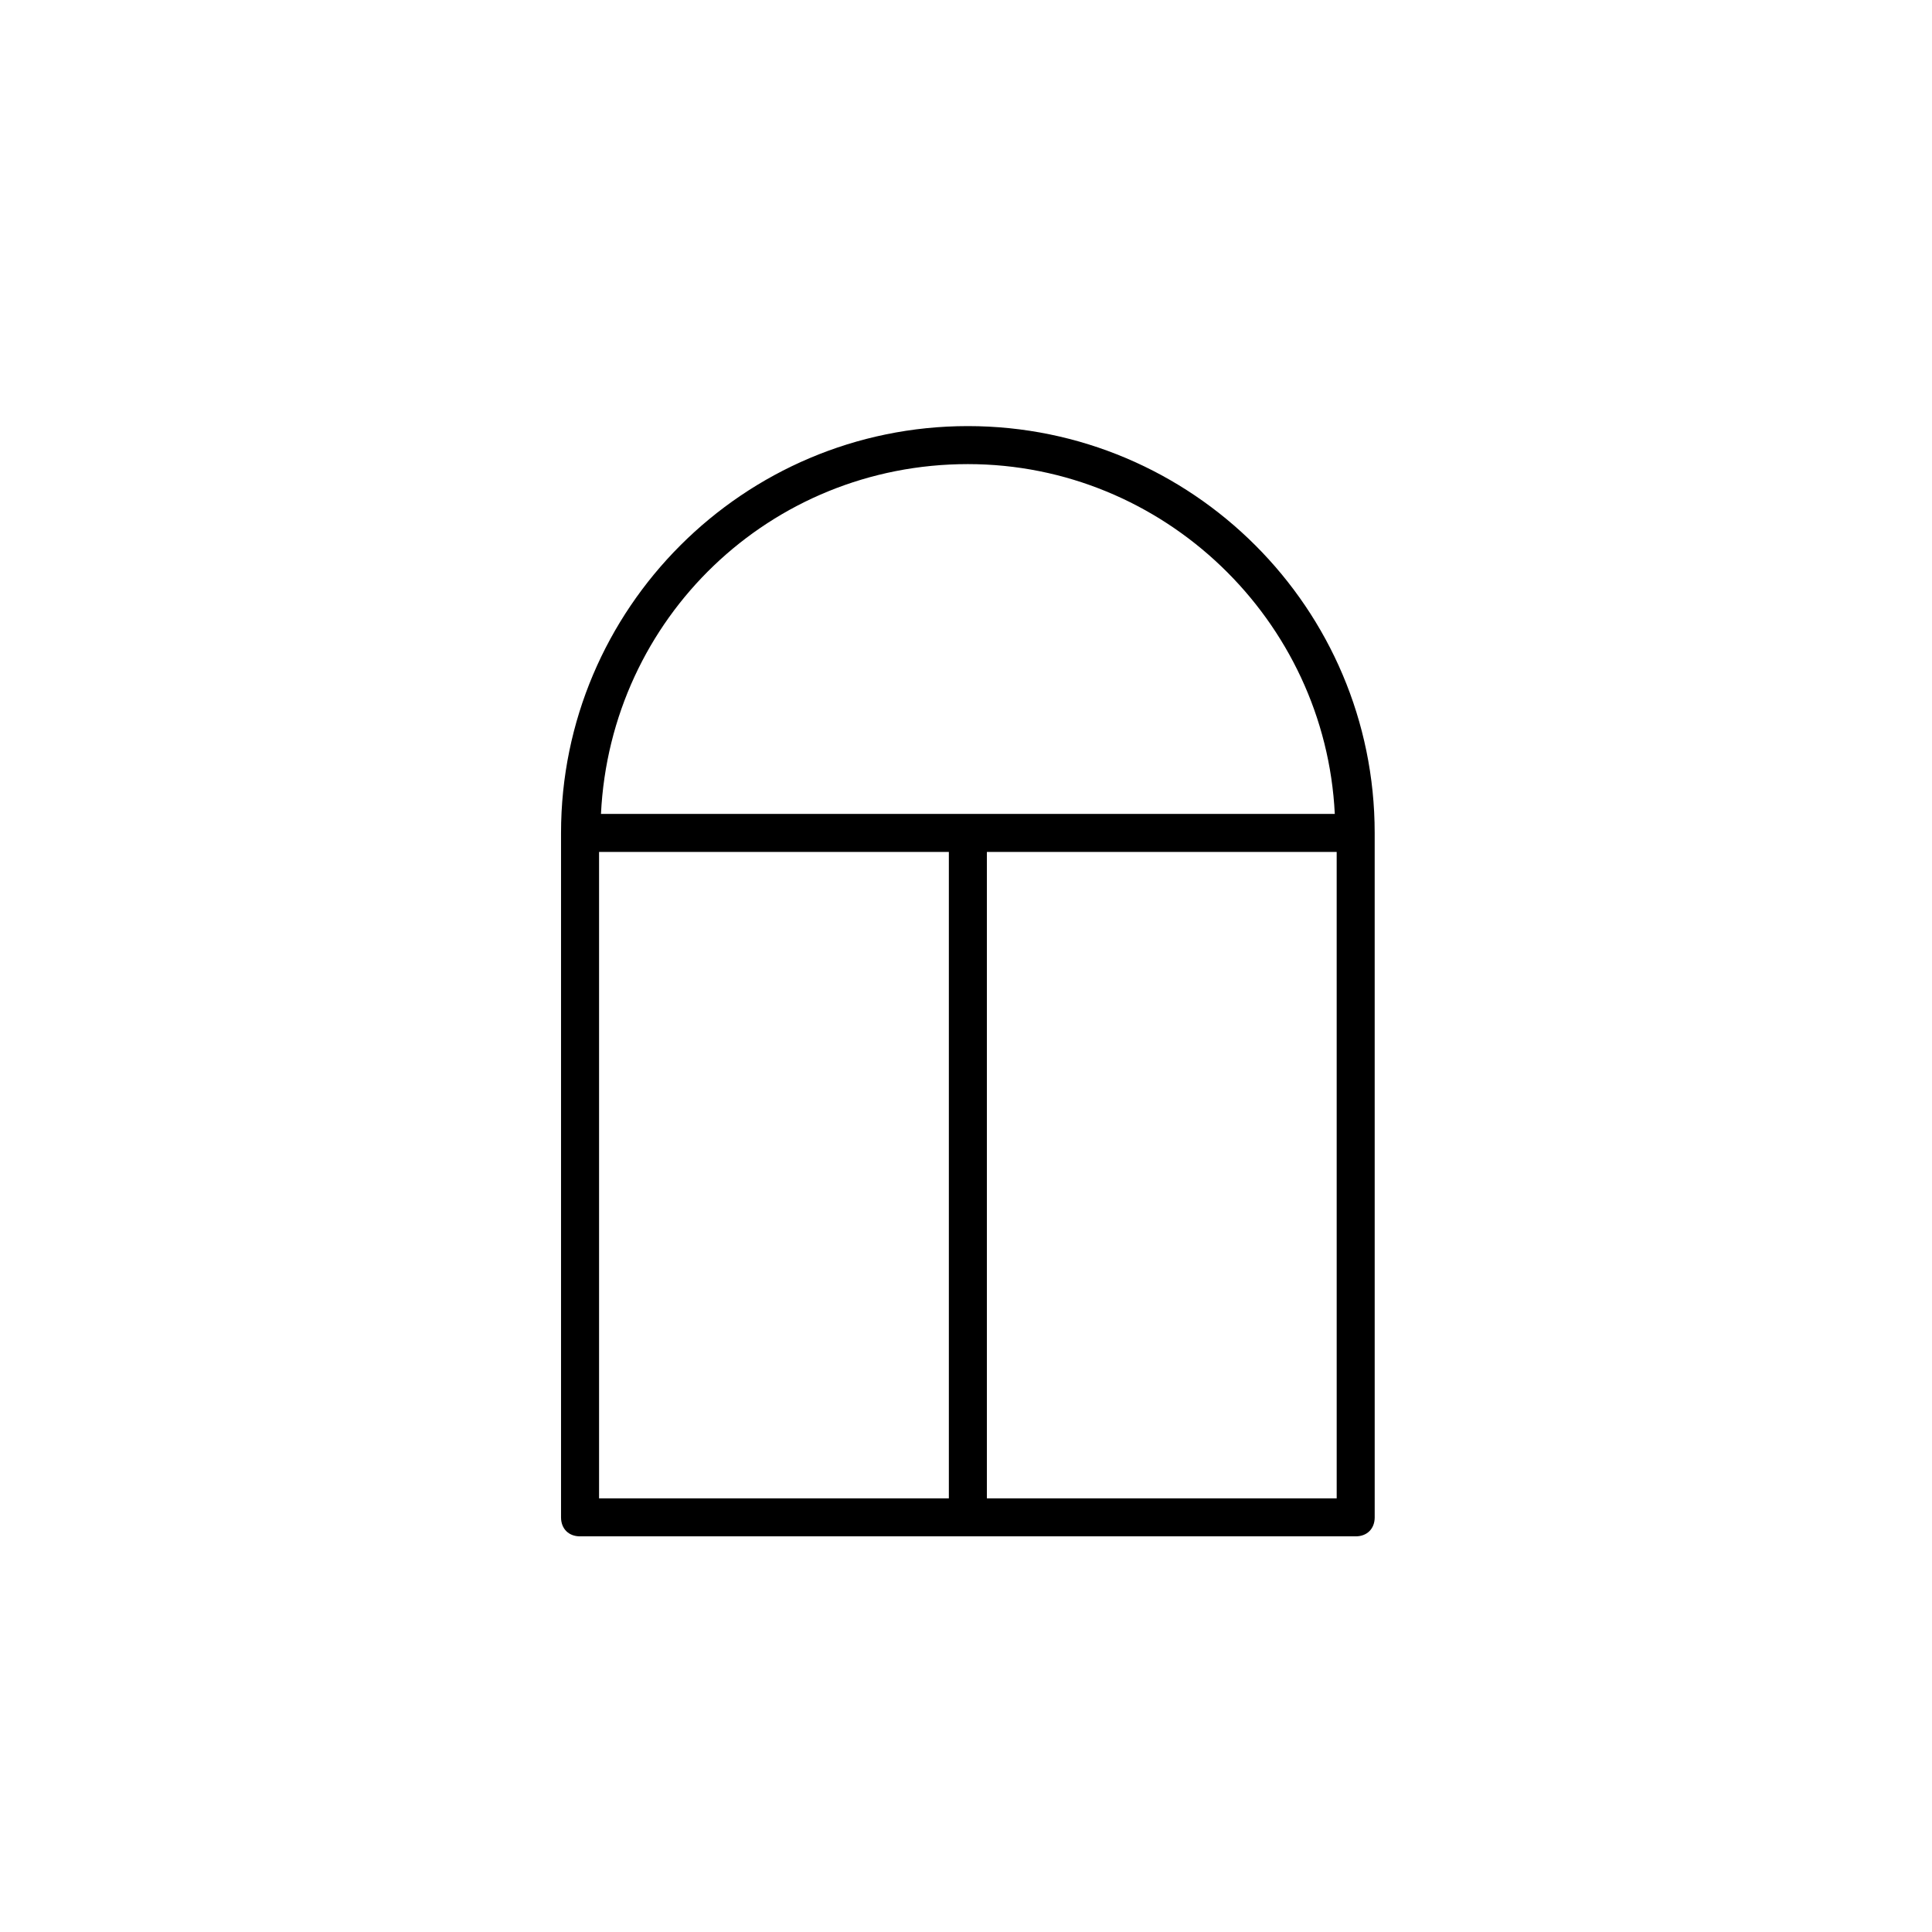
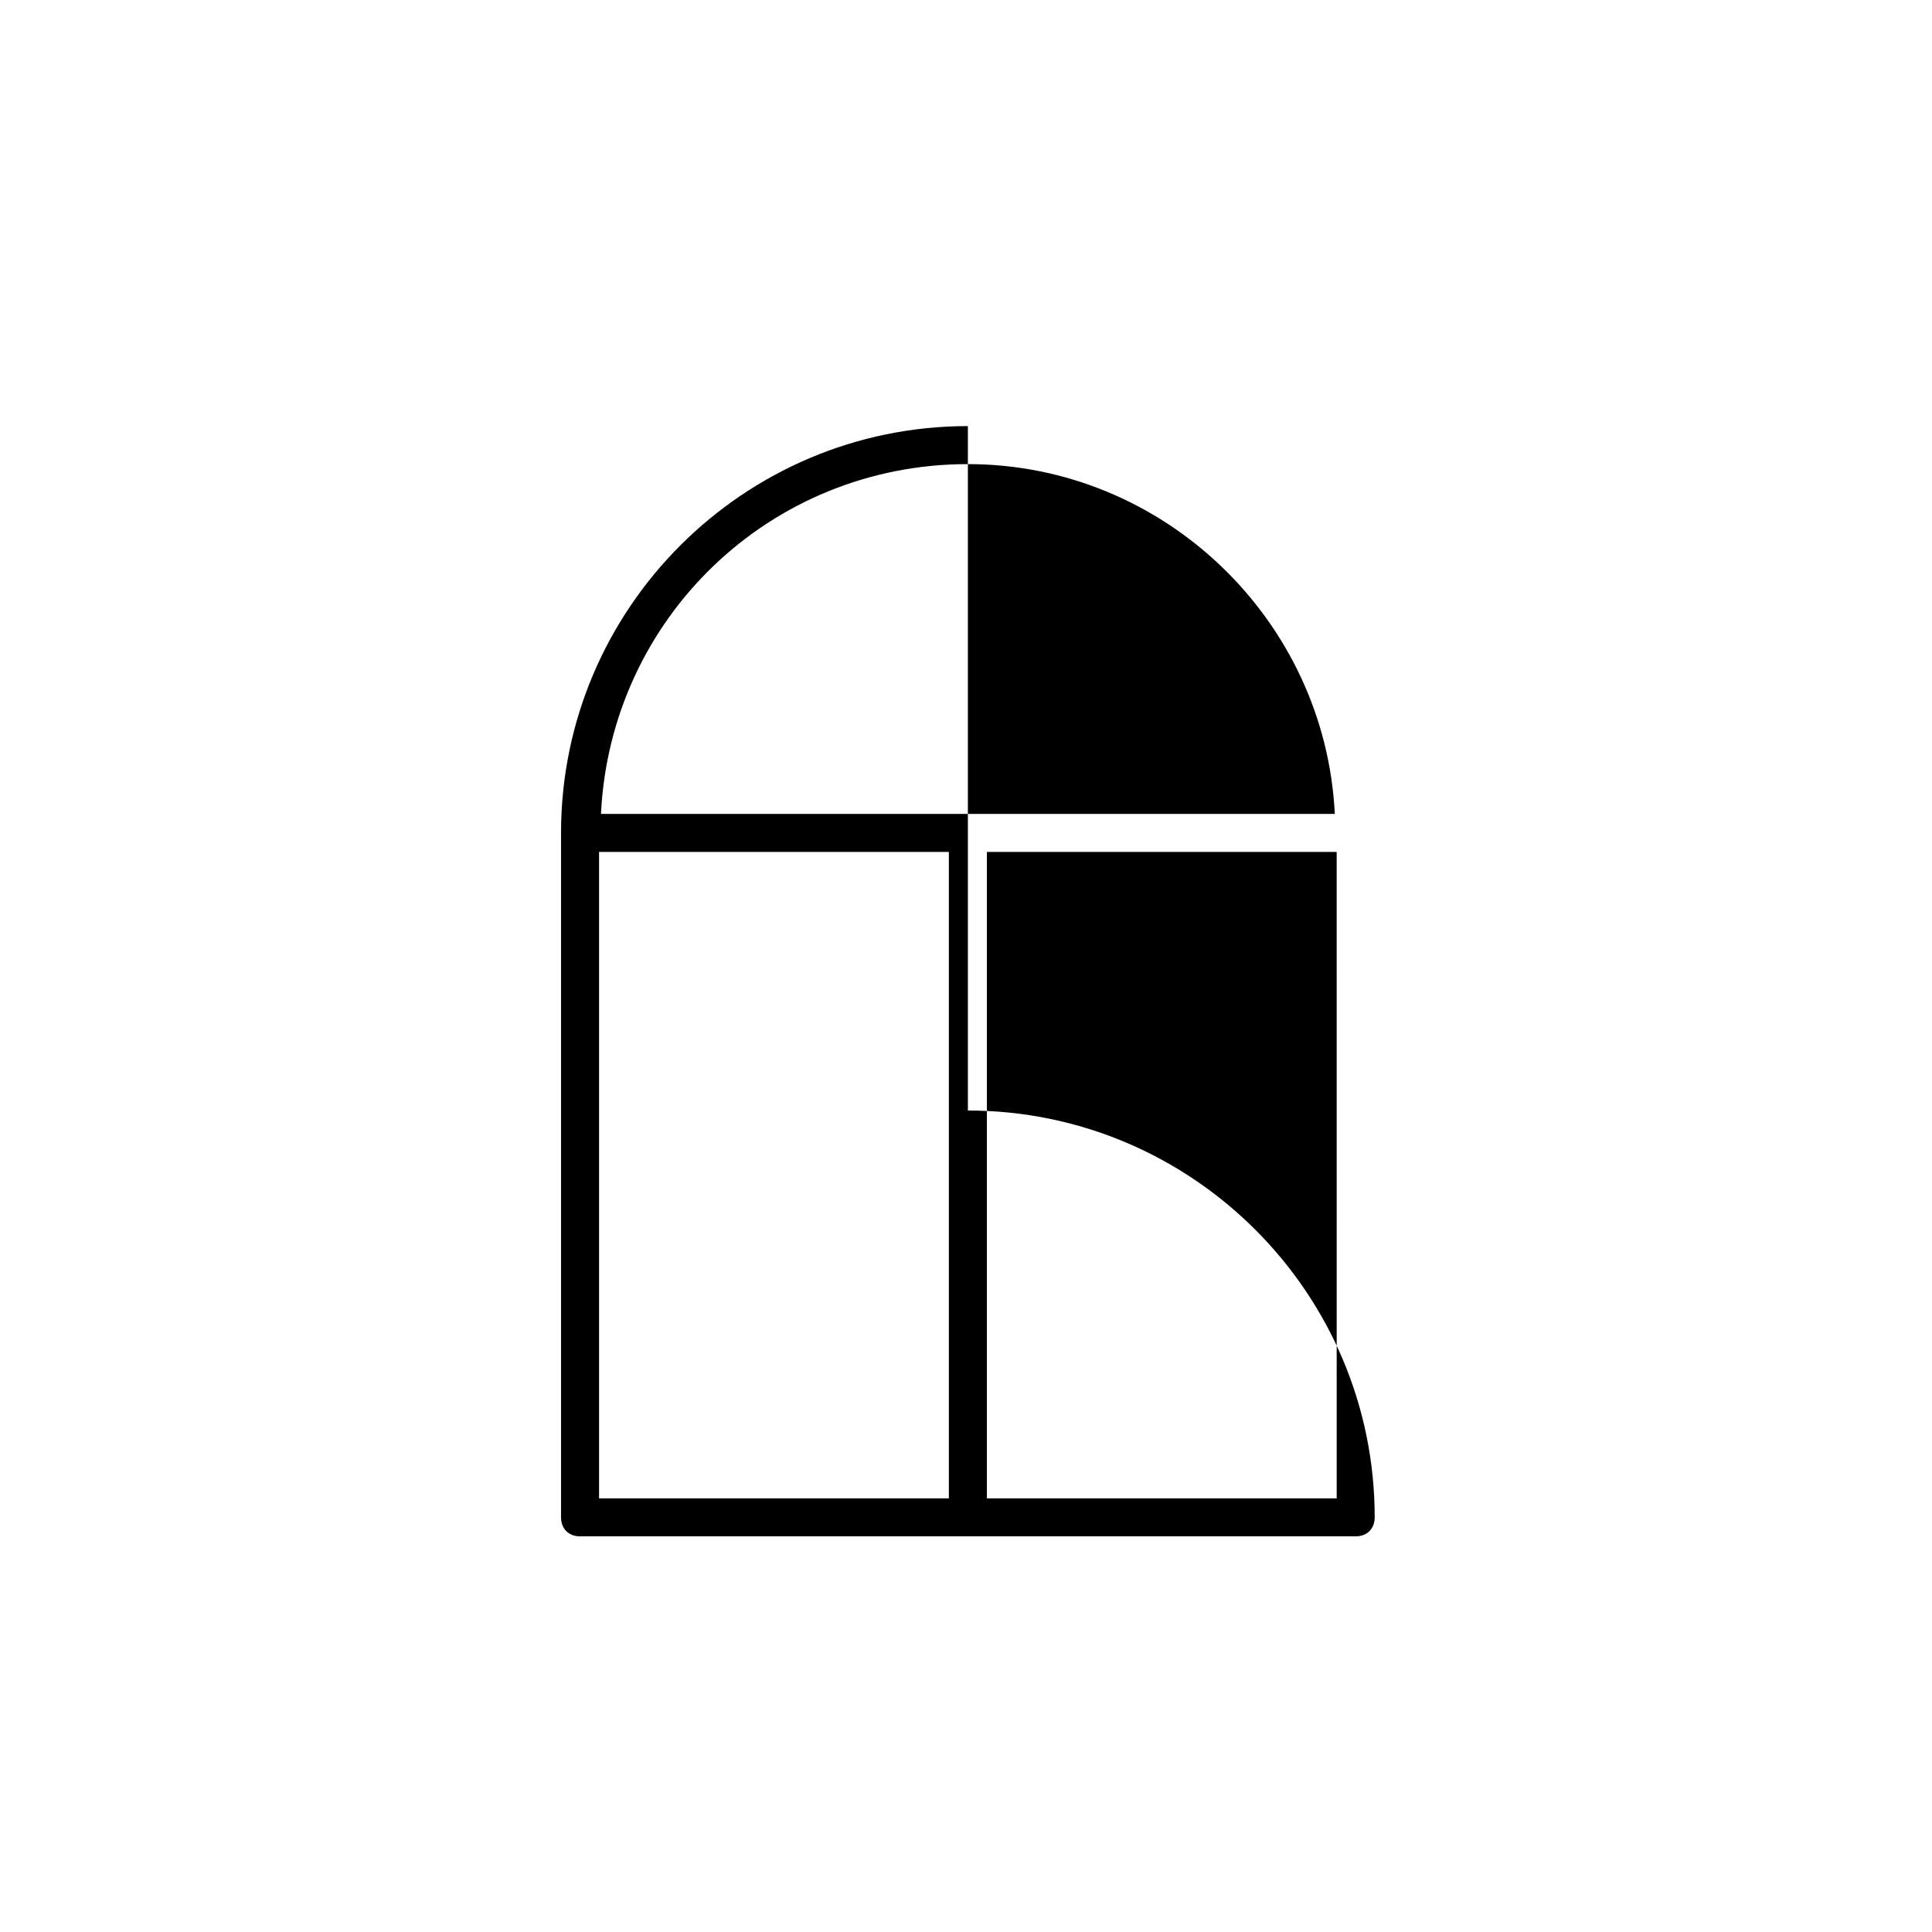
<svg xmlns="http://www.w3.org/2000/svg" fill="#000000" width="800px" height="800px" version="1.1" viewBox="144 144 512 512">
-   <path d="m400.5 256.92c-59.449 0-107.82 48.367-107.82 107.82v181.37c0 3.023 2.016 5.039 5.039 5.039h205.55c3.023 0 5.039-2.016 5.039-5.039l-0.004-181.38c0-59.449-48.363-107.81-107.81-107.81zm0 10.074c51.891 0 94.715 41.312 97.234 92.699l-194.47 0.004c2.519-51.895 44.84-92.703 97.238-92.703zm-97.742 102.78h92.699v171.3h-92.699zm195.48 171.3h-92.703v-171.3h92.699z" />
+   <path d="m400.5 256.92c-59.449 0-107.82 48.367-107.82 107.82v181.37c0 3.023 2.016 5.039 5.039 5.039h205.55c3.023 0 5.039-2.016 5.039-5.039c0-59.449-48.363-107.81-107.81-107.81zm0 10.074c51.891 0 94.715 41.312 97.234 92.699l-194.47 0.004c2.519-51.895 44.84-92.703 97.238-92.703zm-97.742 102.78h92.699v171.3h-92.699zm195.48 171.3h-92.703v-171.3h92.699z" />
</svg>